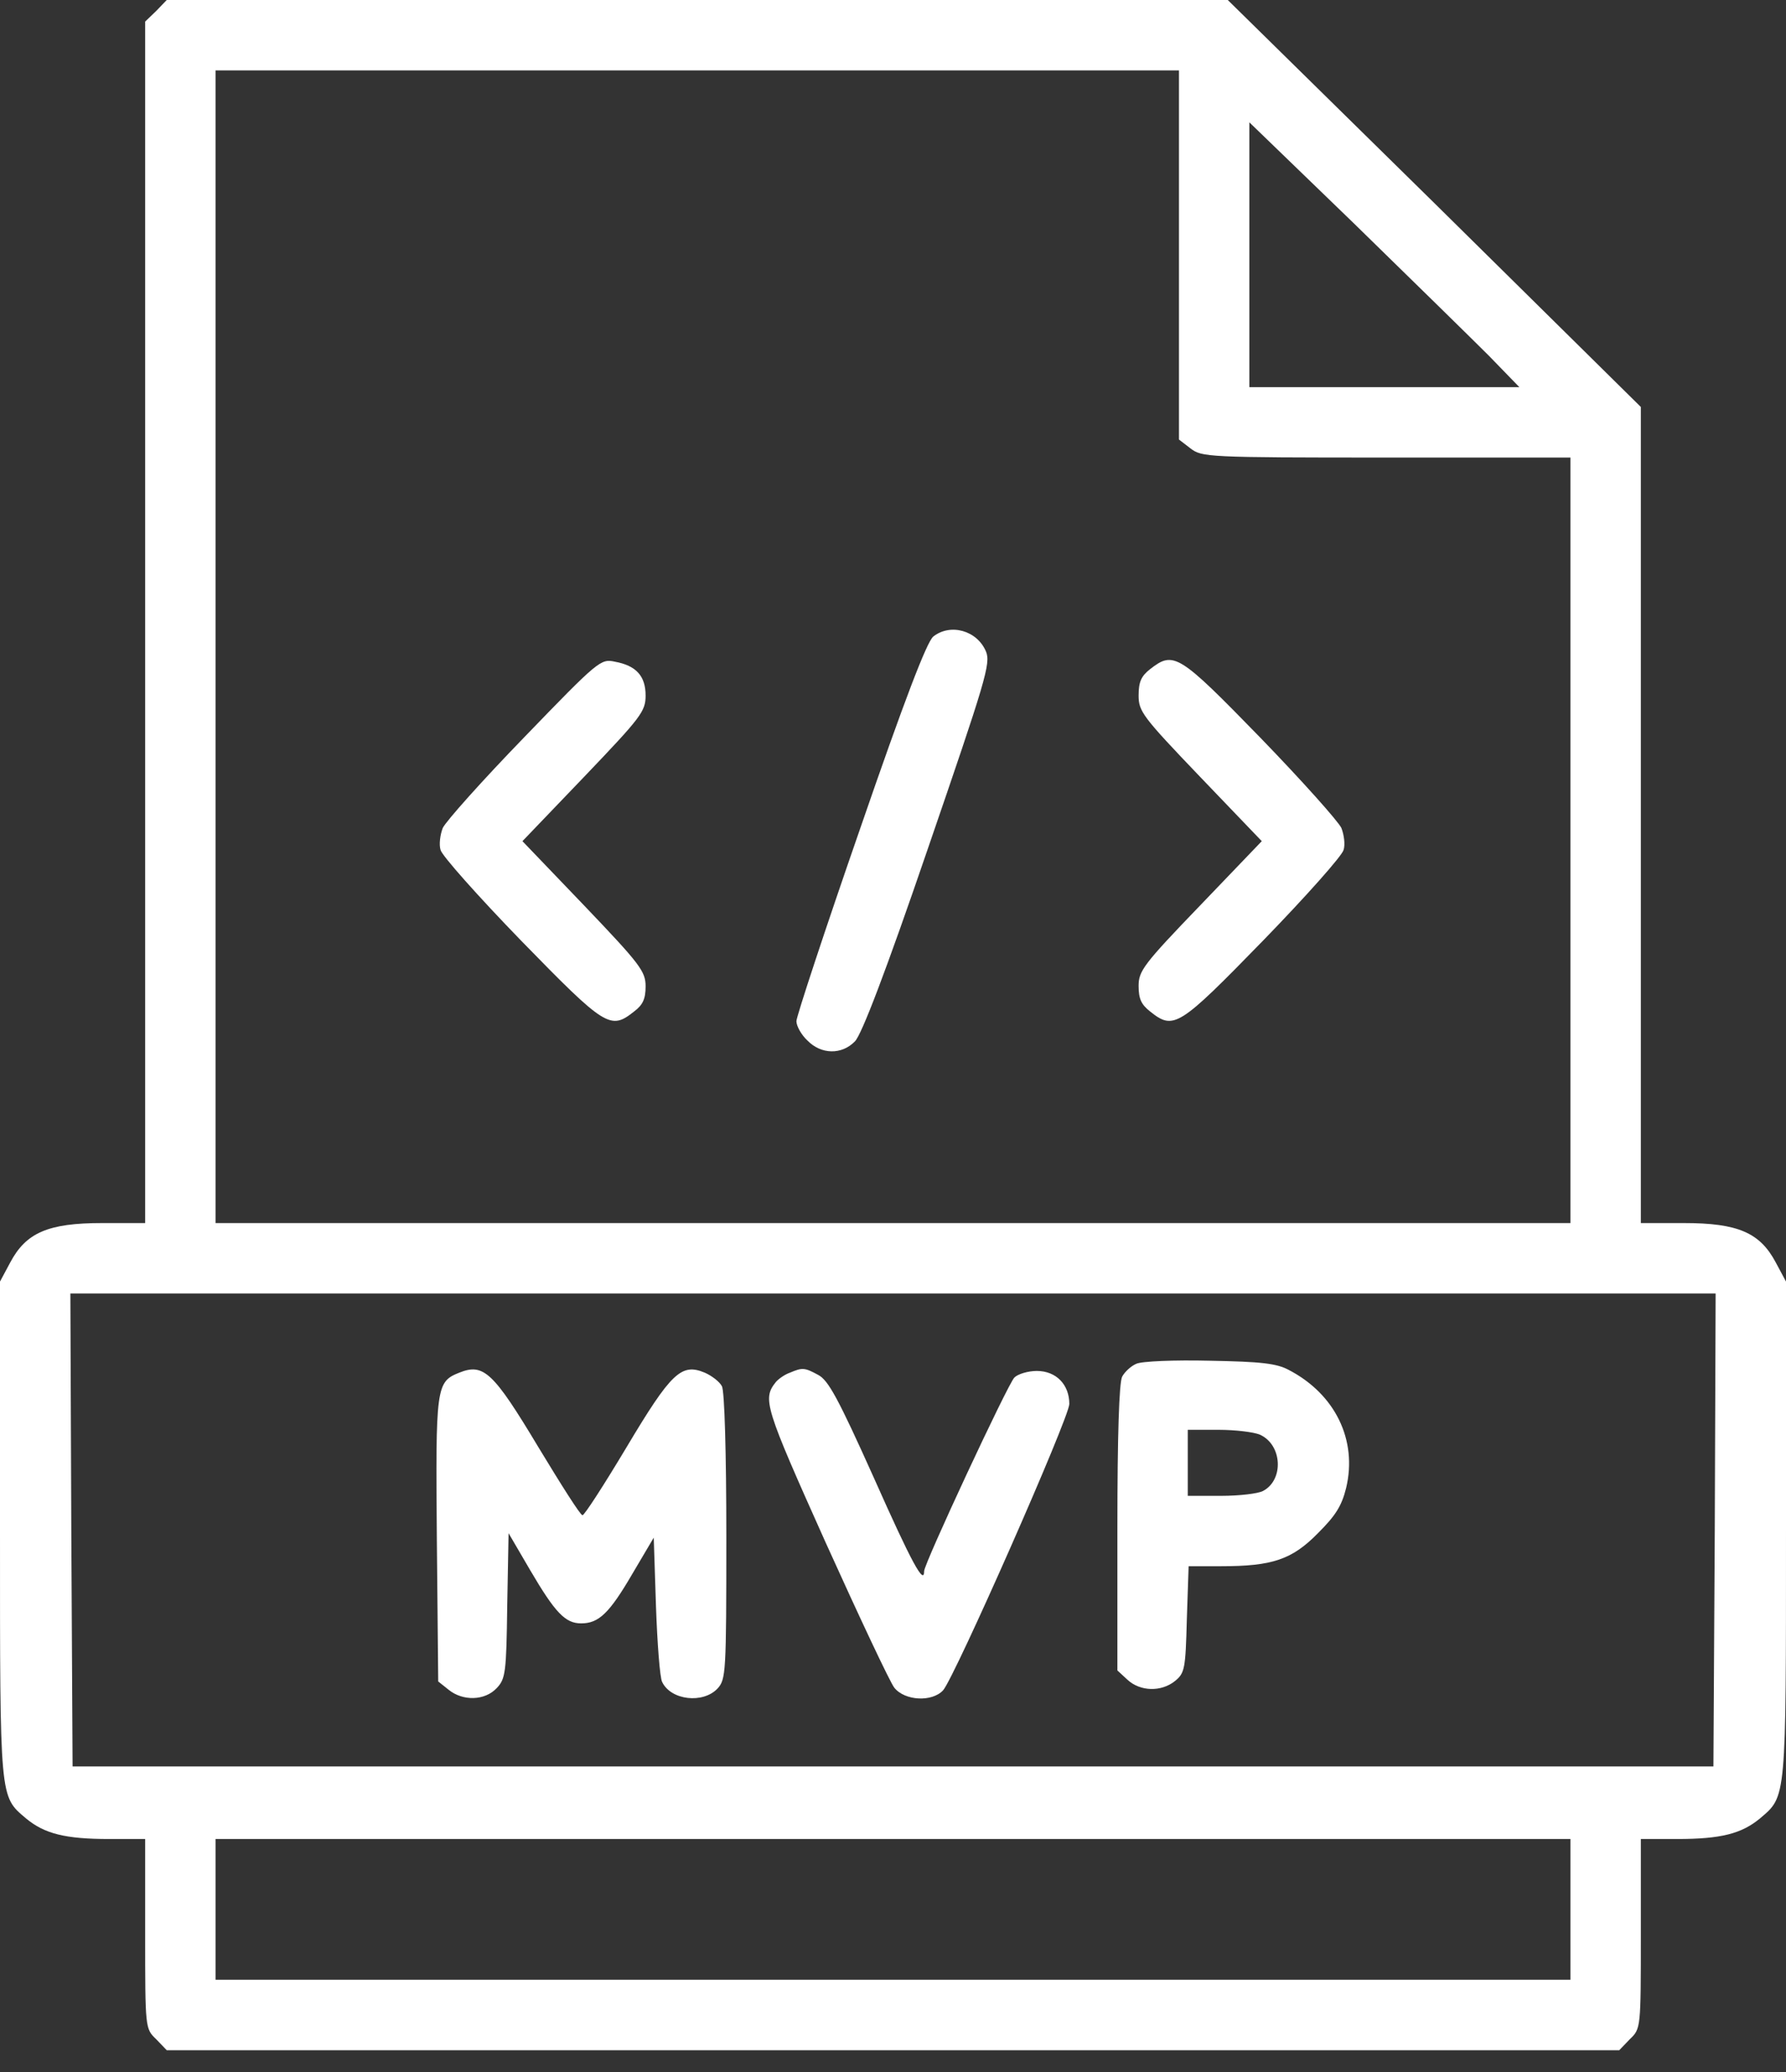
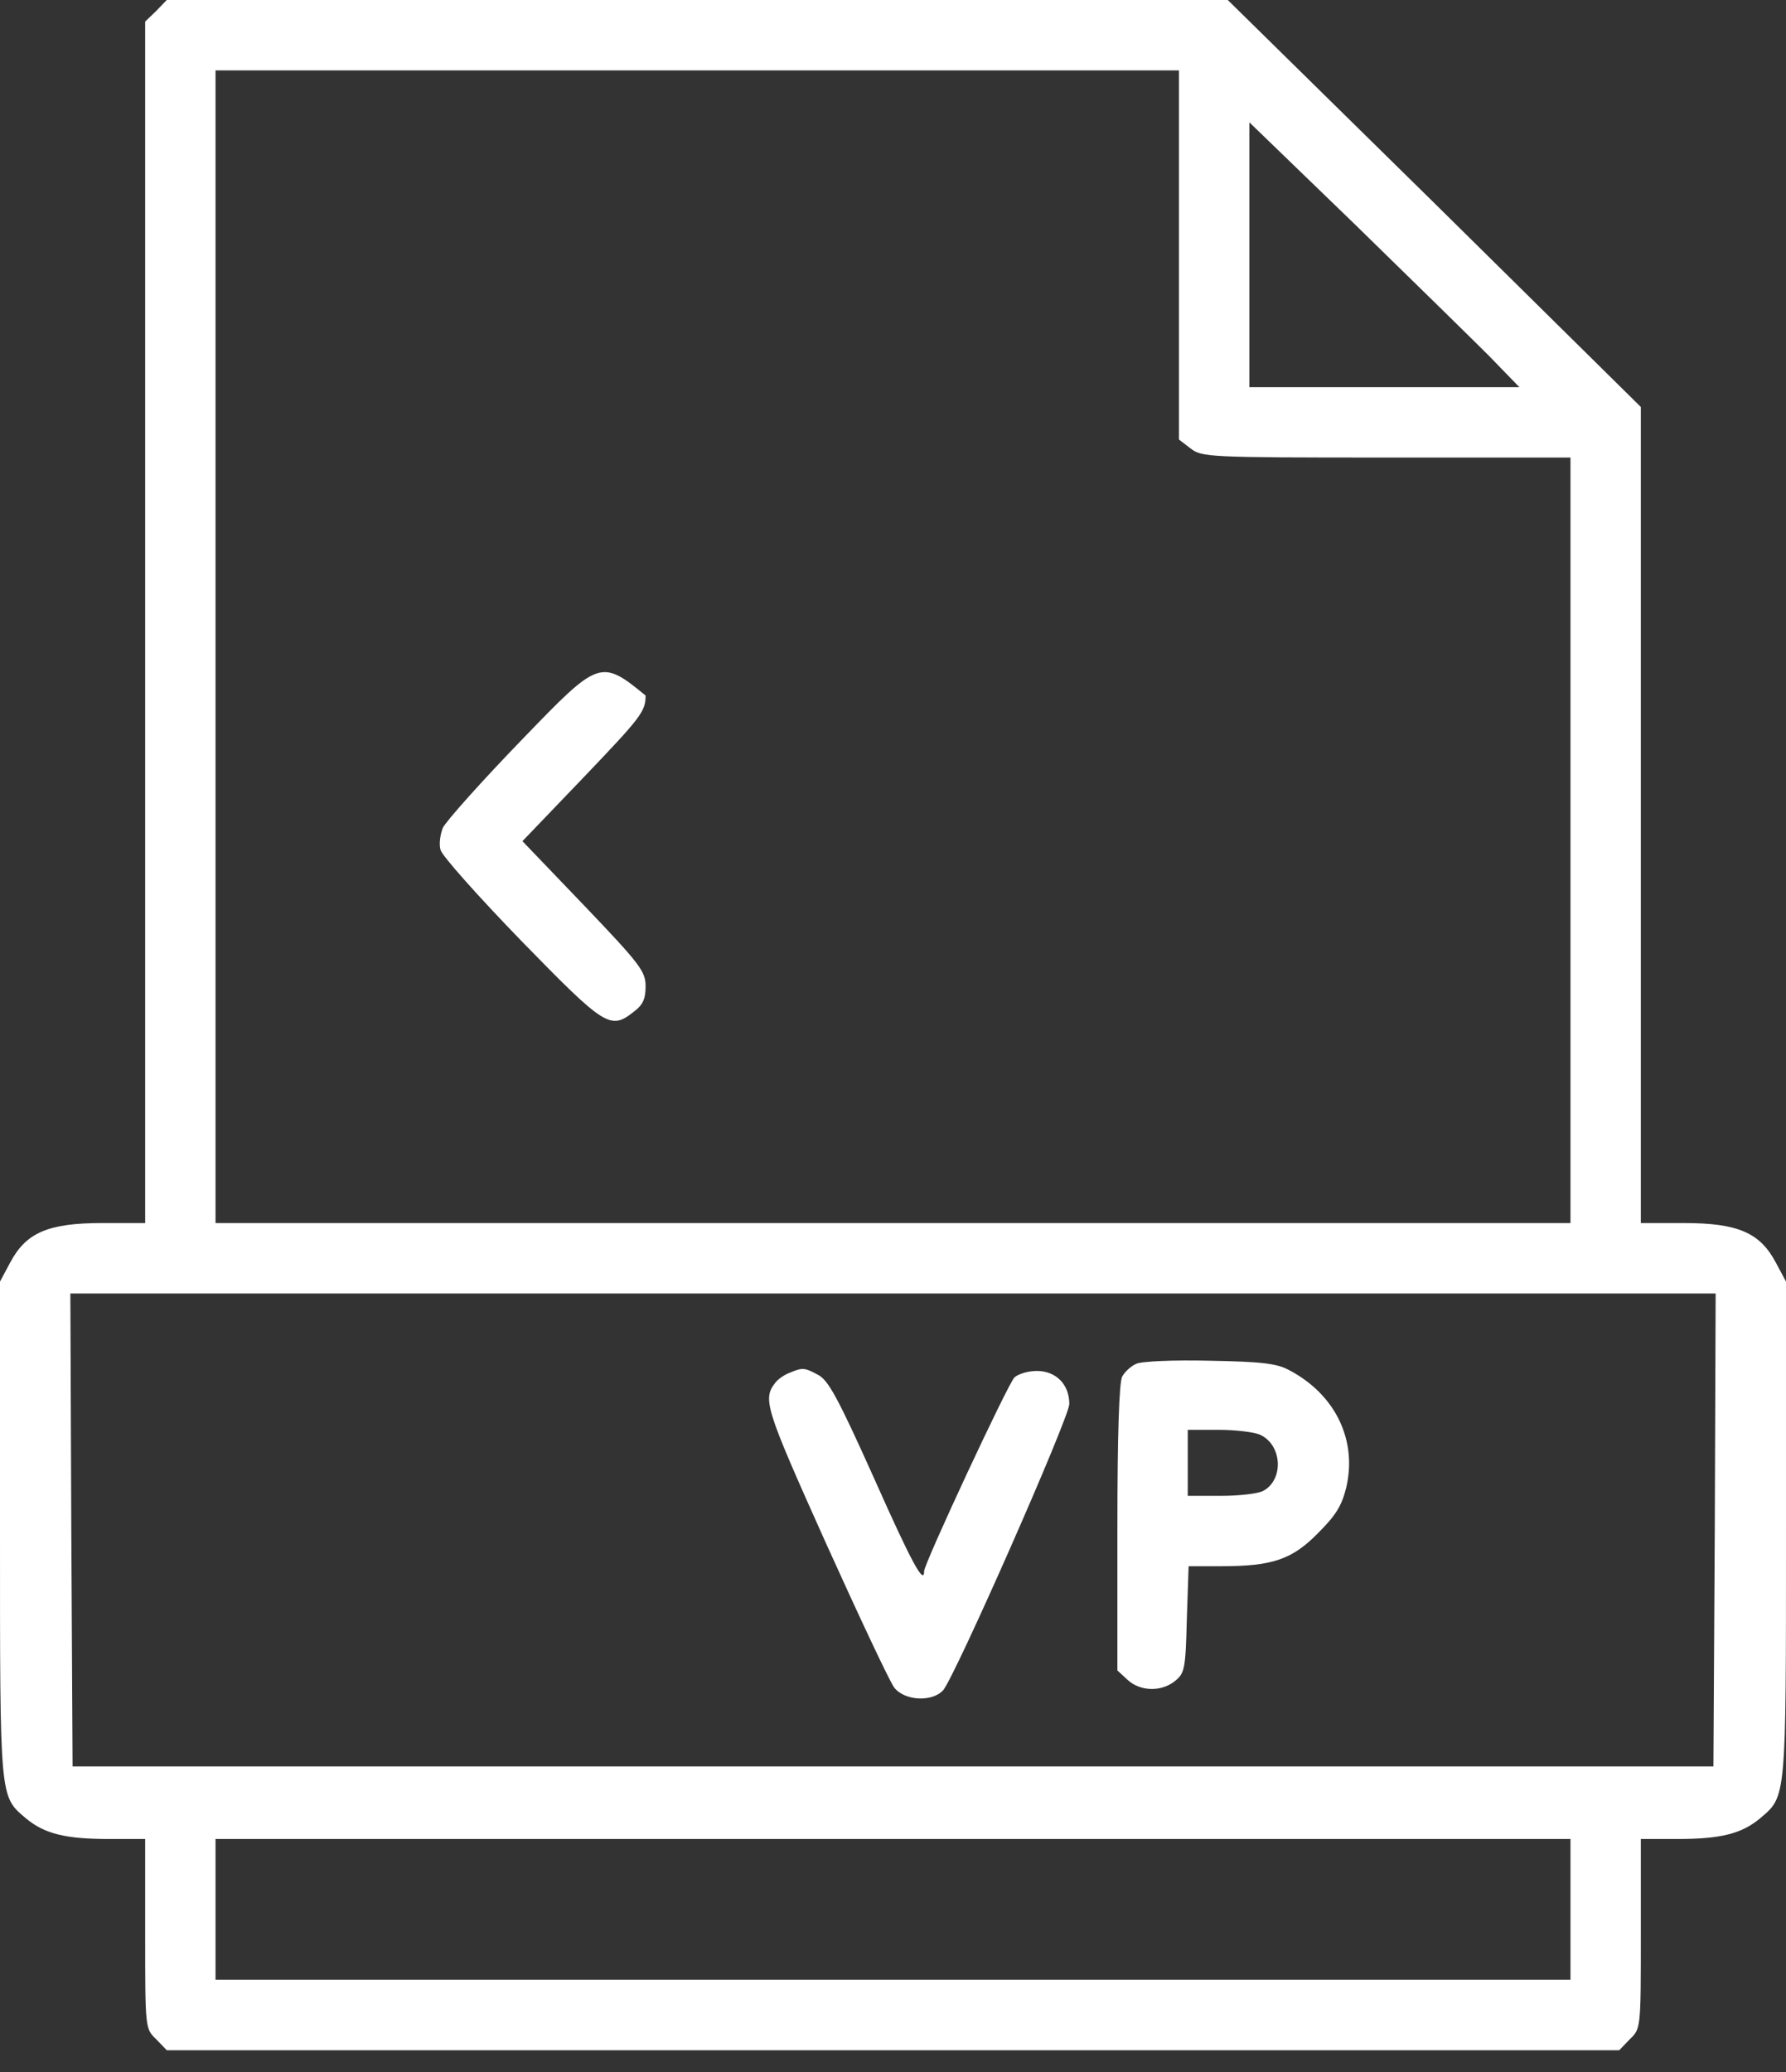
<svg xmlns="http://www.w3.org/2000/svg" width="25" height="29" viewBox="0 0 25 29" fill="none">
  <rect x="0" y="0" width="25" height="29" fill="#333333" stroke="none" />
  <path d="M2.186 0.154L2.032 0.302V8.713V17.118H1.429C0.671 17.118 0.363 17.254 0.142 17.672L6.40753e-06 17.937V21.41C6.40753e-06 25.209 -0.006 25.136 0.363 25.45C0.622 25.665 0.911 25.739 1.527 25.739H2.032V27.063C2.032 28.393 2.032 28.393 2.186 28.541L2.334 28.695H12.5H22.666L22.814 28.541C22.968 28.393 22.968 28.393 22.968 27.063V25.739H23.479C24.089 25.739 24.378 25.665 24.637 25.45C25.006 25.136 25 25.209 25 21.41V17.937L24.858 17.672C24.637 17.254 24.329 17.118 23.571 17.118H22.968V11.404V5.696L20.08 2.845L17.186 6.86646e-05H9.76H2.334L2.186 0.154ZM16.503 3.565V6.152L16.663 6.275C16.823 6.398 16.89 6.404 19.403 6.404H21.983V11.761V17.118H12.5H3.017V9.052V0.985H9.76H16.503V3.565ZM20.844 4.982L21.268 5.419H19.378H17.488V3.565V1.712L18.953 3.128C19.754 3.91 20.603 4.741 20.844 4.982ZM24.003 21.41L23.984 24.723H12.5H1.016L0.998 21.41L0.985 18.104H12.5H24.015L24.003 21.41ZM21.983 26.724V27.709H12.5H3.017V26.724V25.739H12.5H21.983V26.724Z" fill="white" />
-   <path d="M13.063 8.91C12.971 8.99 12.663 9.791 12.041 11.595C11.549 13.011 11.148 14.23 11.148 14.292C11.148 14.36 11.216 14.483 11.302 14.563C11.493 14.76 11.783 14.766 11.967 14.575C12.06 14.483 12.398 13.602 12.99 11.872C13.796 9.526 13.87 9.286 13.802 9.12C13.679 8.824 13.304 8.719 13.063 8.91Z" fill="white" />
-   <path d="M7.337 10.32C6.752 10.923 6.241 11.496 6.198 11.588C6.161 11.681 6.143 11.822 6.167 11.896C6.186 11.976 6.691 12.543 7.294 13.165C8.477 14.378 8.544 14.421 8.877 14.156C9 14.064 9.037 13.978 9.037 13.805C9.037 13.596 8.963 13.497 8.175 12.672L7.313 11.773L8.175 10.874C8.975 10.037 9.037 9.957 9.037 9.735C9.037 9.464 8.908 9.316 8.606 9.261C8.409 9.218 8.378 9.242 7.337 10.32Z" fill="white" />
-   <path d="M16.098 9.366C15.974 9.464 15.938 9.544 15.938 9.735C15.938 9.957 15.993 10.031 16.8 10.874L17.662 11.773L16.8 12.672C16.005 13.497 15.938 13.59 15.938 13.799C15.938 13.978 15.974 14.058 16.098 14.156C16.43 14.421 16.498 14.378 17.68 13.165C18.284 12.543 18.788 11.976 18.807 11.896C18.832 11.822 18.813 11.681 18.776 11.588C18.733 11.496 18.228 10.93 17.643 10.326C16.498 9.15 16.43 9.107 16.098 9.366Z" fill="white" />
+   <path d="M7.337 10.32C6.752 10.923 6.241 11.496 6.198 11.588C6.161 11.681 6.143 11.822 6.167 11.896C6.186 11.976 6.691 12.543 7.294 13.165C8.477 14.378 8.544 14.421 8.877 14.156C9 14.064 9.037 13.978 9.037 13.805C9.037 13.596 8.963 13.497 8.175 12.672L7.313 11.773L8.175 10.874C8.975 10.037 9.037 9.957 9.037 9.735C8.409 9.218 8.378 9.242 7.337 10.32Z" fill="white" />
  <path d="M15.905 19.088C15.832 19.119 15.745 19.199 15.708 19.267C15.665 19.347 15.641 20.092 15.641 21.385V23.38L15.782 23.51C15.961 23.676 16.256 23.682 16.447 23.528C16.583 23.417 16.595 23.362 16.613 22.666L16.638 21.921H17.094C17.808 21.921 18.085 21.829 18.448 21.459C18.695 21.213 18.781 21.077 18.843 20.825C19.003 20.154 18.689 19.513 18.042 19.175C17.87 19.082 17.654 19.058 16.934 19.045C16.441 19.033 15.979 19.052 15.905 19.088ZM17.636 20.08C17.95 20.221 17.974 20.714 17.679 20.868C17.611 20.905 17.346 20.936 17.094 20.936H16.626V20.474V20.012H17.057C17.291 20.012 17.549 20.043 17.636 20.08Z" fill="white" />
-   <path d="M6.429 19.212C6.103 19.341 6.097 19.409 6.115 21.552L6.134 23.534L6.281 23.651C6.479 23.811 6.786 23.805 6.953 23.627C7.076 23.497 7.088 23.411 7.1 22.475L7.119 21.459L7.421 21.976C7.772 22.574 7.913 22.721 8.135 22.721C8.381 22.721 8.529 22.58 8.849 22.032L9.151 21.521L9.182 22.475C9.2 22.998 9.237 23.479 9.268 23.54C9.391 23.799 9.841 23.848 10.044 23.633C10.161 23.503 10.167 23.423 10.167 21.502C10.167 20.345 10.142 19.464 10.105 19.402C10.075 19.341 9.964 19.255 9.865 19.212C9.539 19.076 9.397 19.205 8.769 20.258C8.455 20.782 8.178 21.213 8.153 21.207C8.123 21.207 7.852 20.776 7.538 20.258C6.903 19.199 6.768 19.076 6.429 19.212Z" fill="white" />
  <path d="M11.058 19.212C10.985 19.237 10.898 19.299 10.861 19.342C10.67 19.582 10.701 19.68 11.557 21.589C12.025 22.624 12.456 23.541 12.518 23.621C12.665 23.806 13.047 23.825 13.201 23.658C13.361 23.48 14.968 19.84 14.968 19.65C14.968 19.379 14.784 19.188 14.513 19.188C14.39 19.188 14.248 19.231 14.199 19.28C14.106 19.373 12.936 21.885 12.936 21.989C12.936 22.193 12.764 21.879 12.235 20.69C11.729 19.563 11.594 19.317 11.452 19.243C11.261 19.139 11.231 19.139 11.058 19.212Z" fill="white" />
</svg>